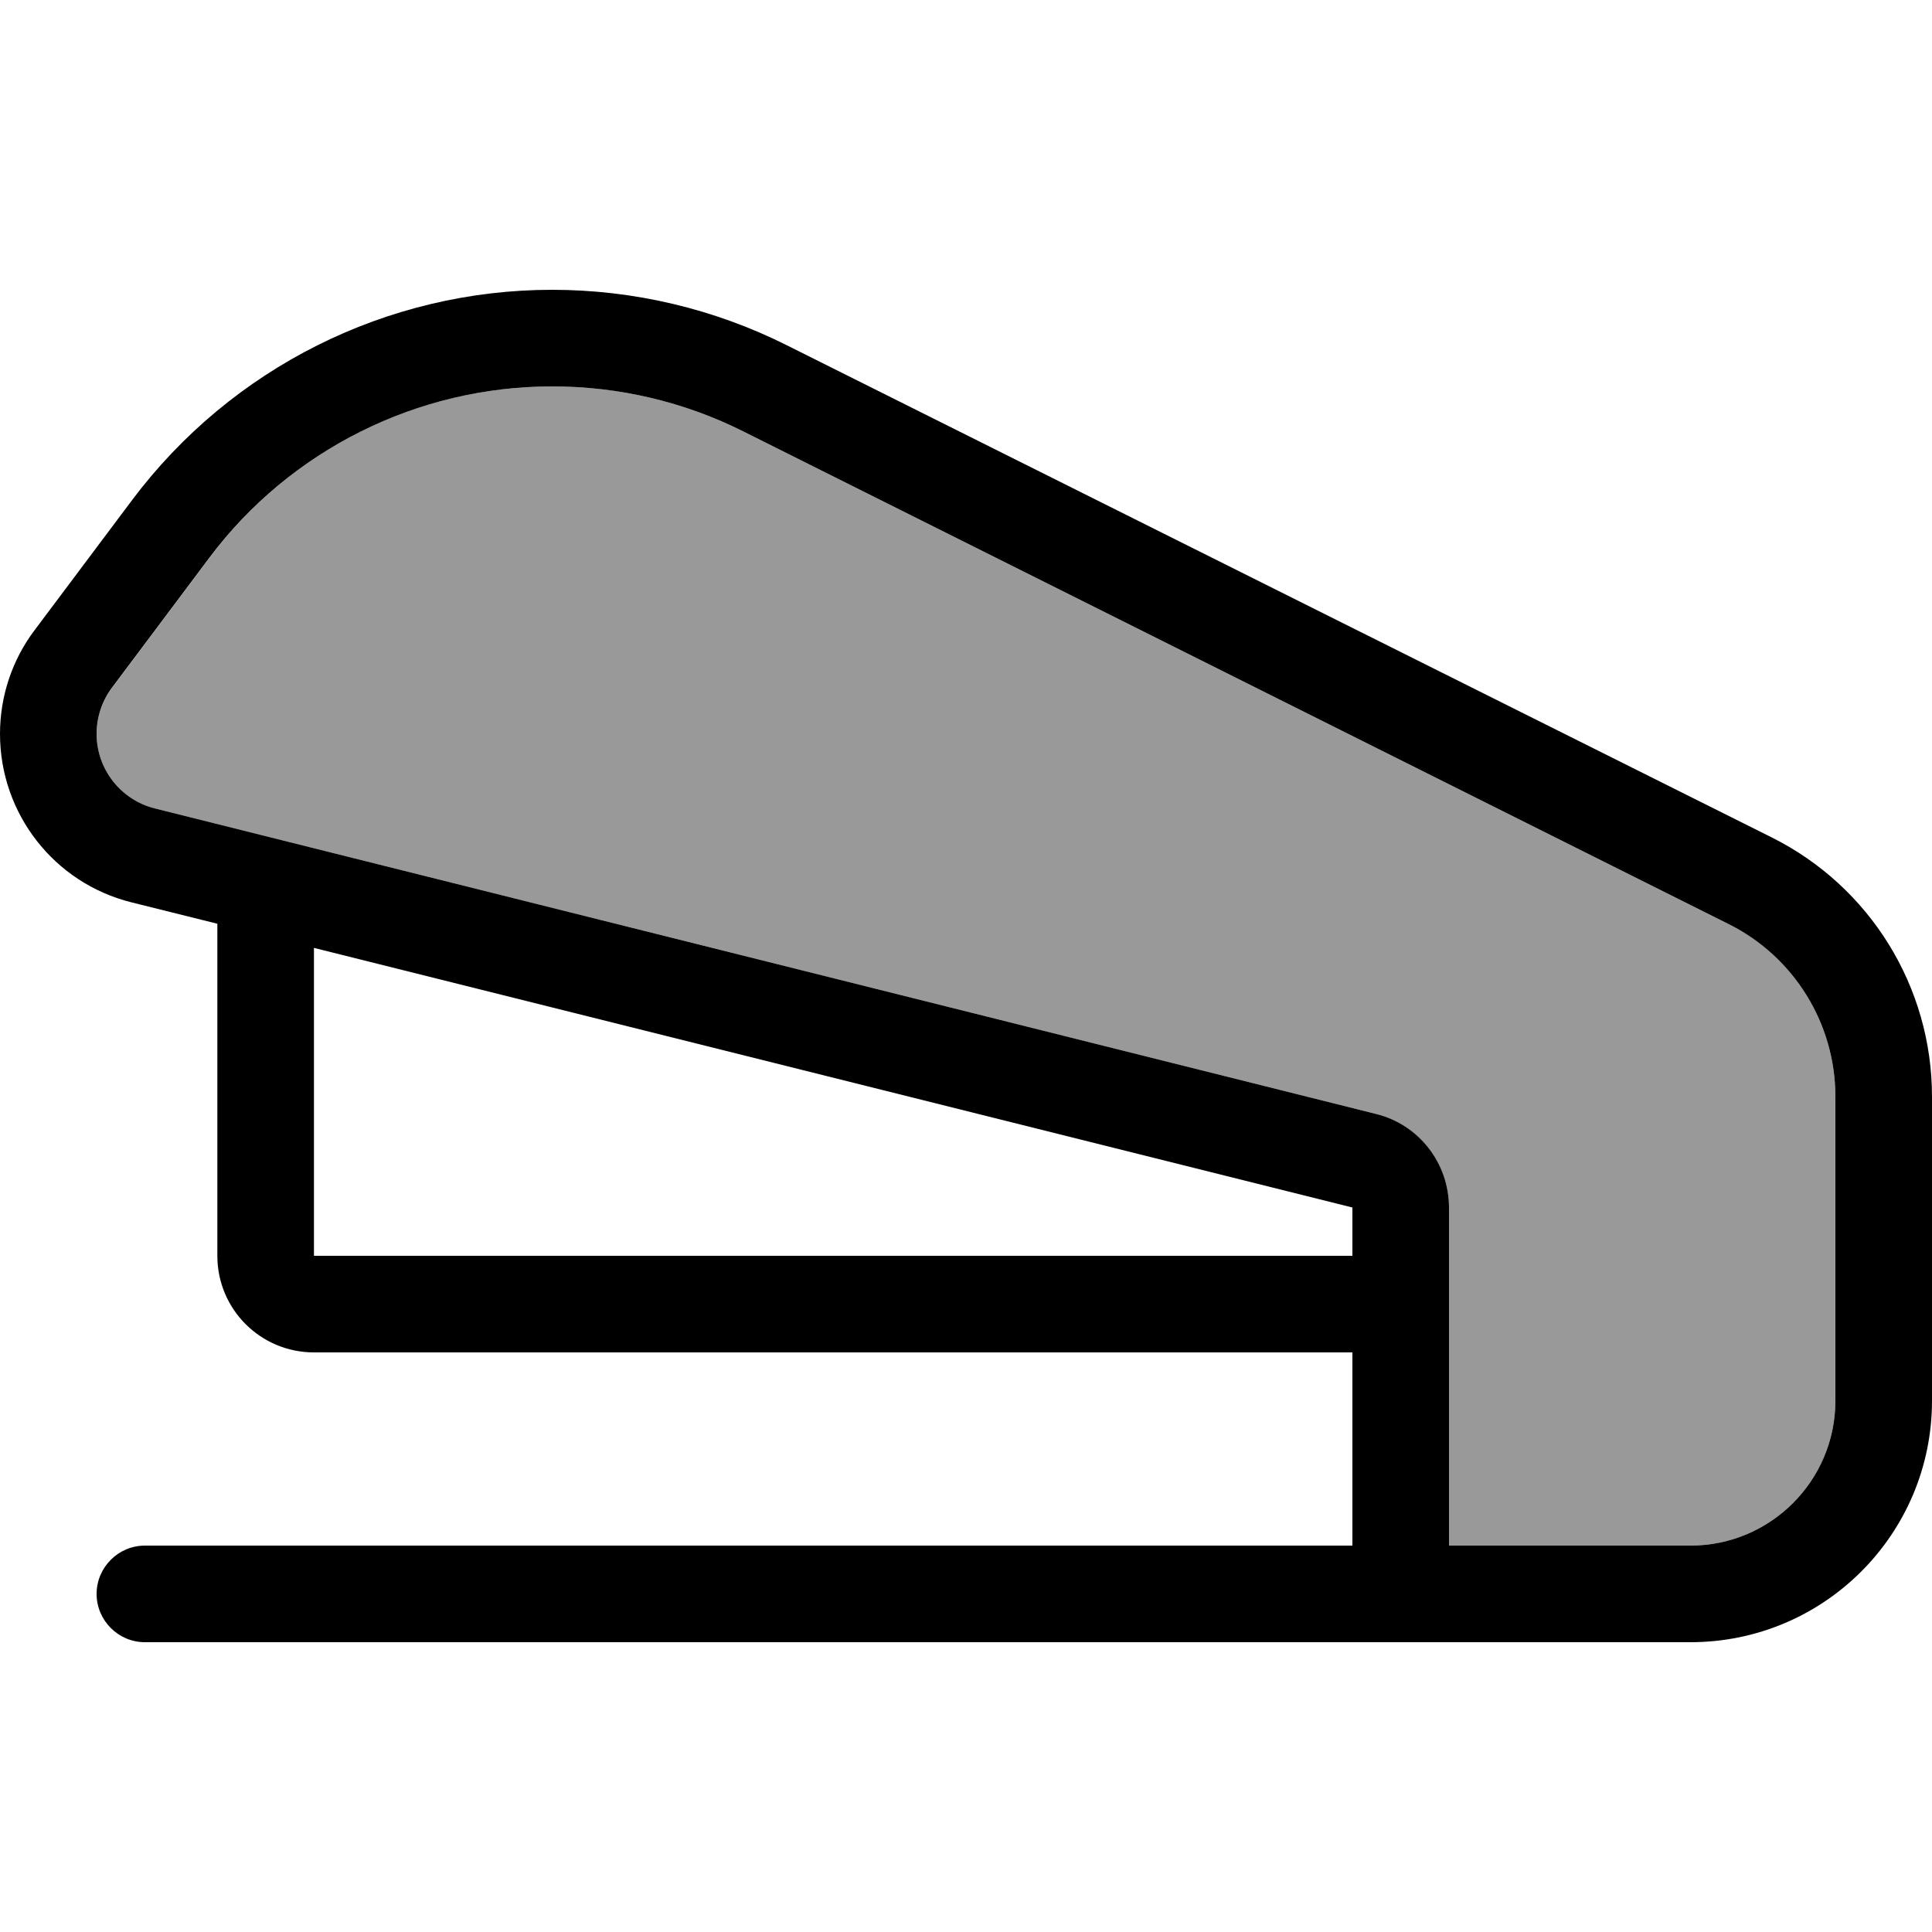
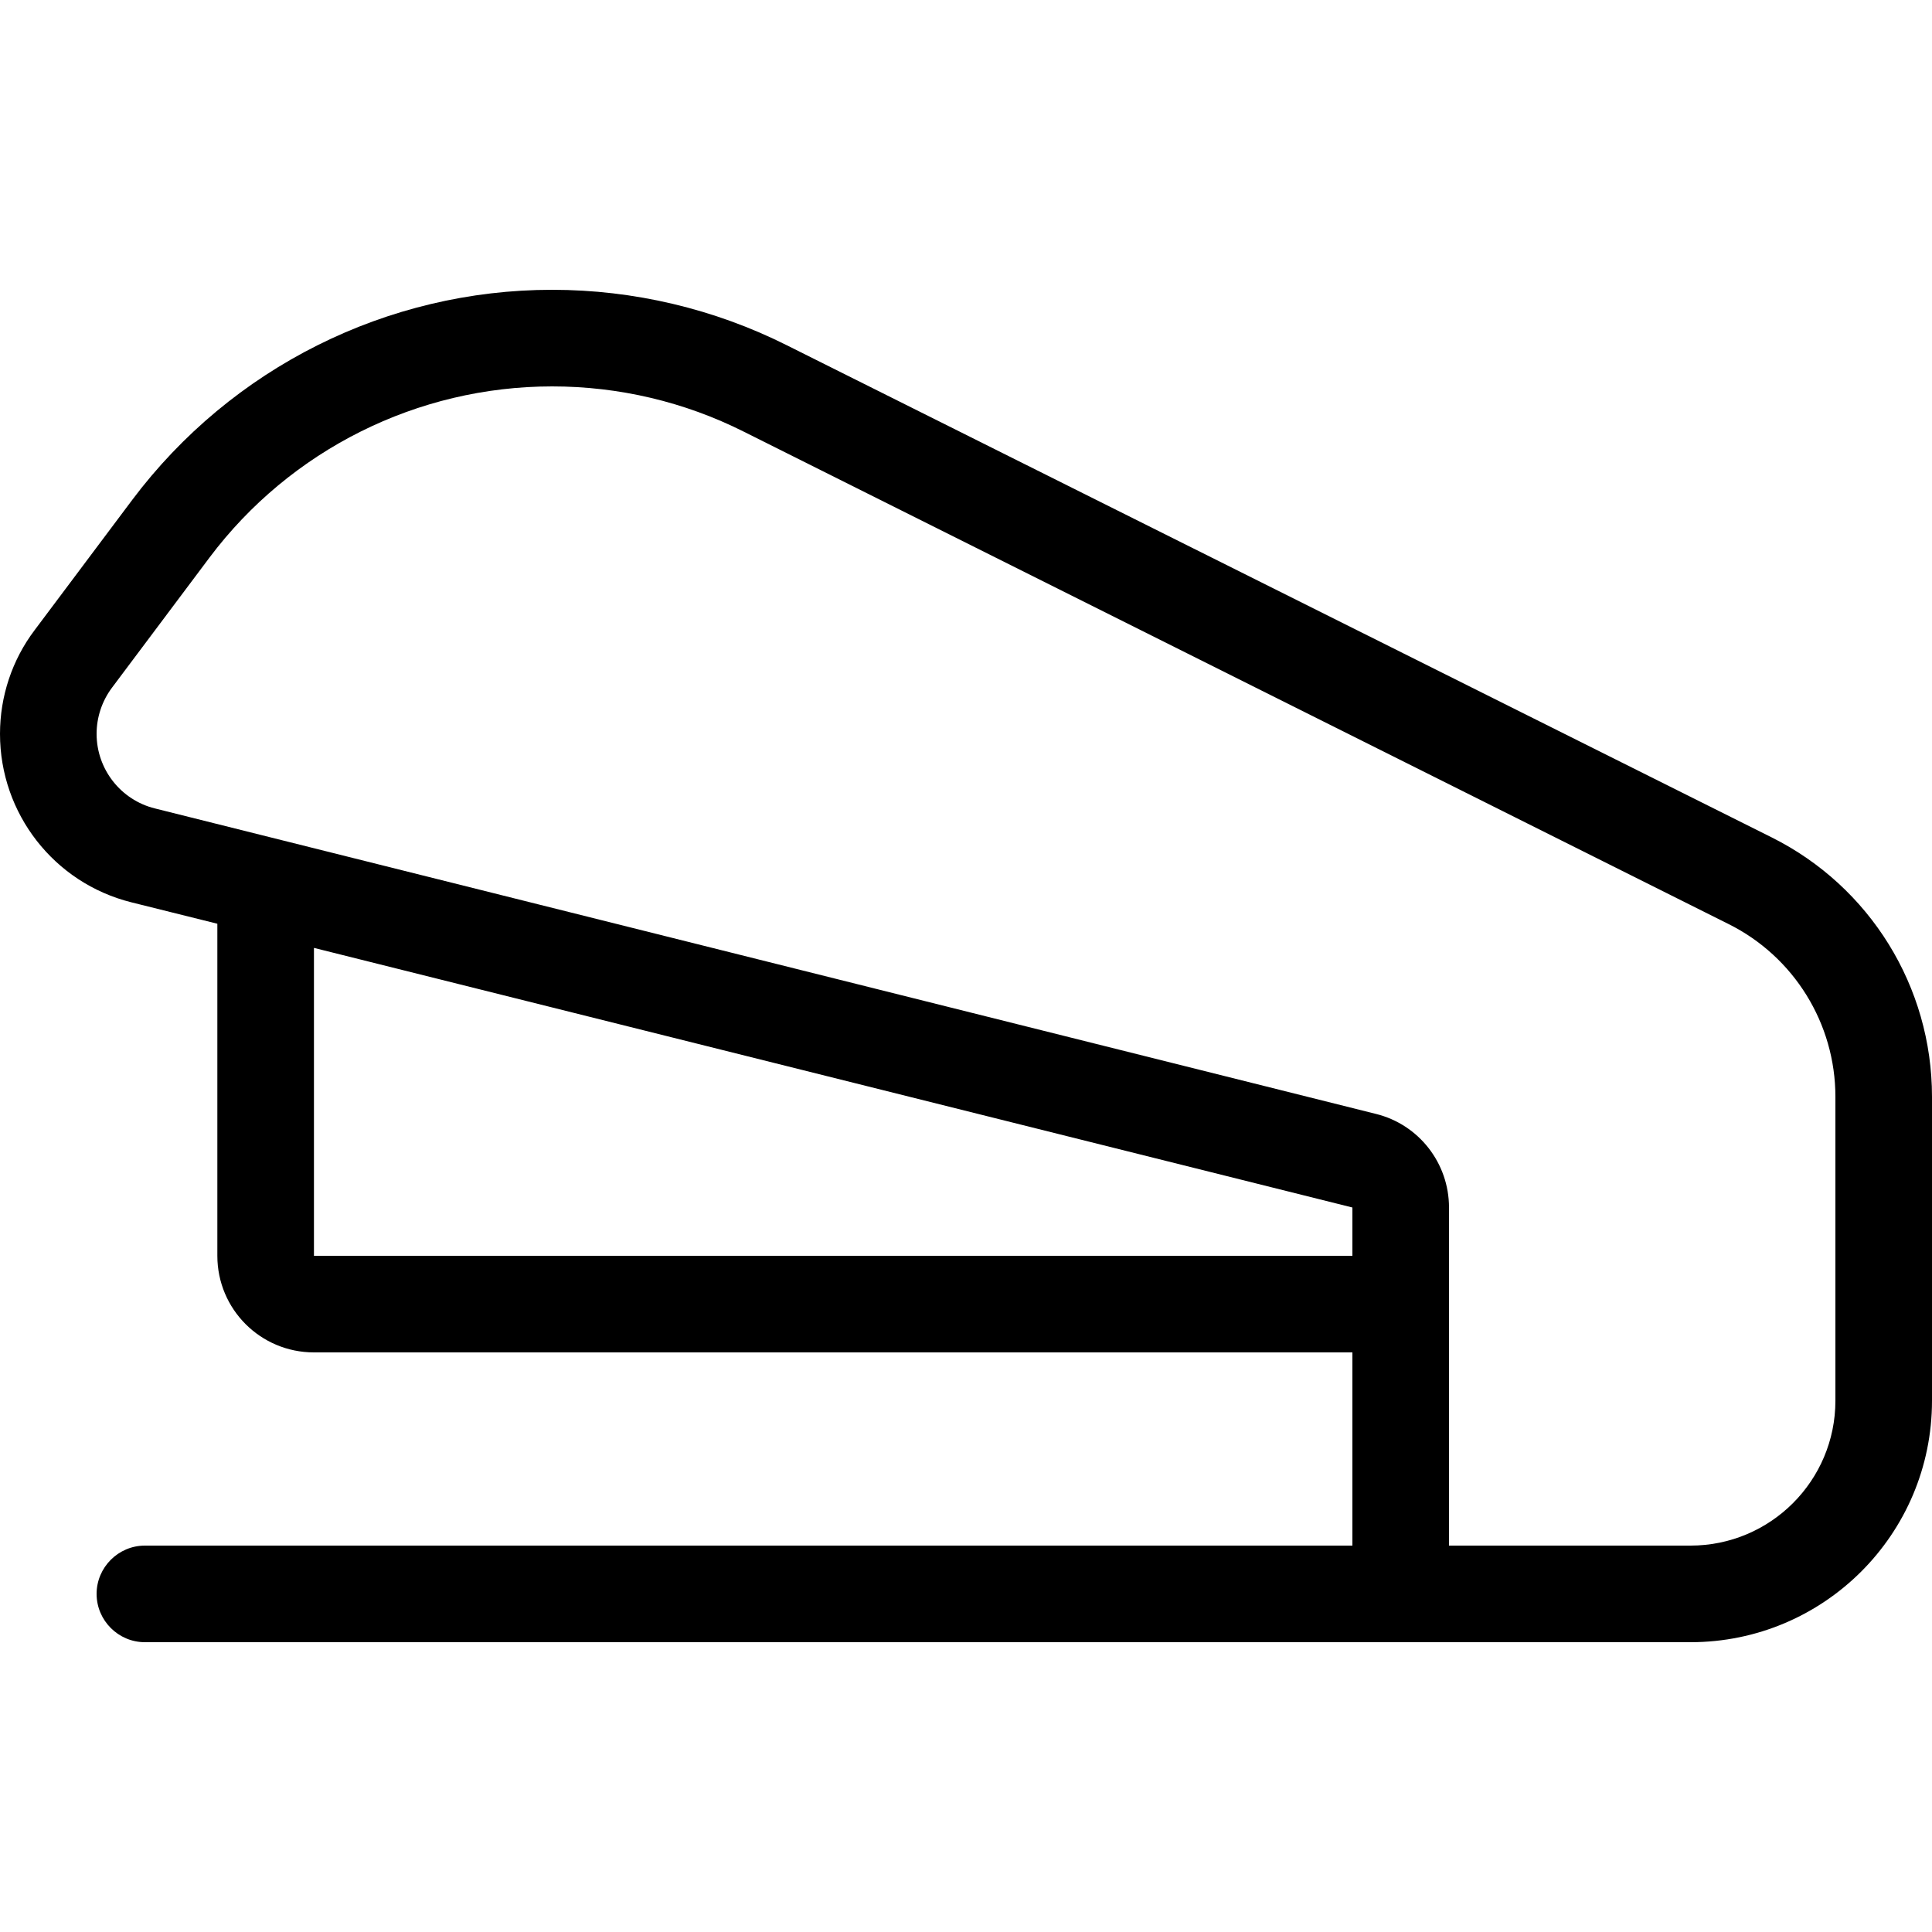
<svg xmlns="http://www.w3.org/2000/svg" viewBox="0 0 640 640">
-   <path opacity=".4" fill="currentColor" d="M32 243.1C32 254.8 39.9 265 51.3 267.8L455.8 369C470 372.6 480 385.4 480 400L480 512L560 512C586.5 512 608 490.5 608 464L608 363.3C608 339.1 594.3 316.9 572.6 306.1L246.4 143C226.7 133.1 205 128 182.9 128C138.2 128 96.2 149 69.4 184.8L37.1 227.9C33.8 232.3 32 237.7 32 243.2z" />
  <path fill="currentColor" d="M448 448L448 512L48 512C39.2 512 32 519.2 32 528C32 536.8 39.2 544 48 544L560 544C604.2 544 640 508.2 640 464L640 363.3C640 326.9 619.5 293.7 586.9 277.4L260.7 114.4C236.6 102.3 209.9 96 182.9 96C128.2 96 76.7 121.8 43.8 165.6L11.5 208.7C4 218.6 0 230.7 0 243.1C0 269.5 17.9 292.5 43.5 298.9L72 306L72 416C72 433.7 86.3 448 104 448L448 448zM448 416L104 416L104 314L448 400L448 416zM560 512L480 512L480 400C480 385.3 470 372.5 455.8 369L51.3 267.8C40 265 32 254.8 32 243.1C32 237.6 33.8 232.2 37.1 227.8L69.4 184.7C96.2 149 138.3 128 182.9 128C205 128 226.7 133.1 246.4 143L572.6 306.1C594.3 316.9 608 339.1 608 363.3L608 464C608 490.5 586.5 512 560 512z" />
</svg>